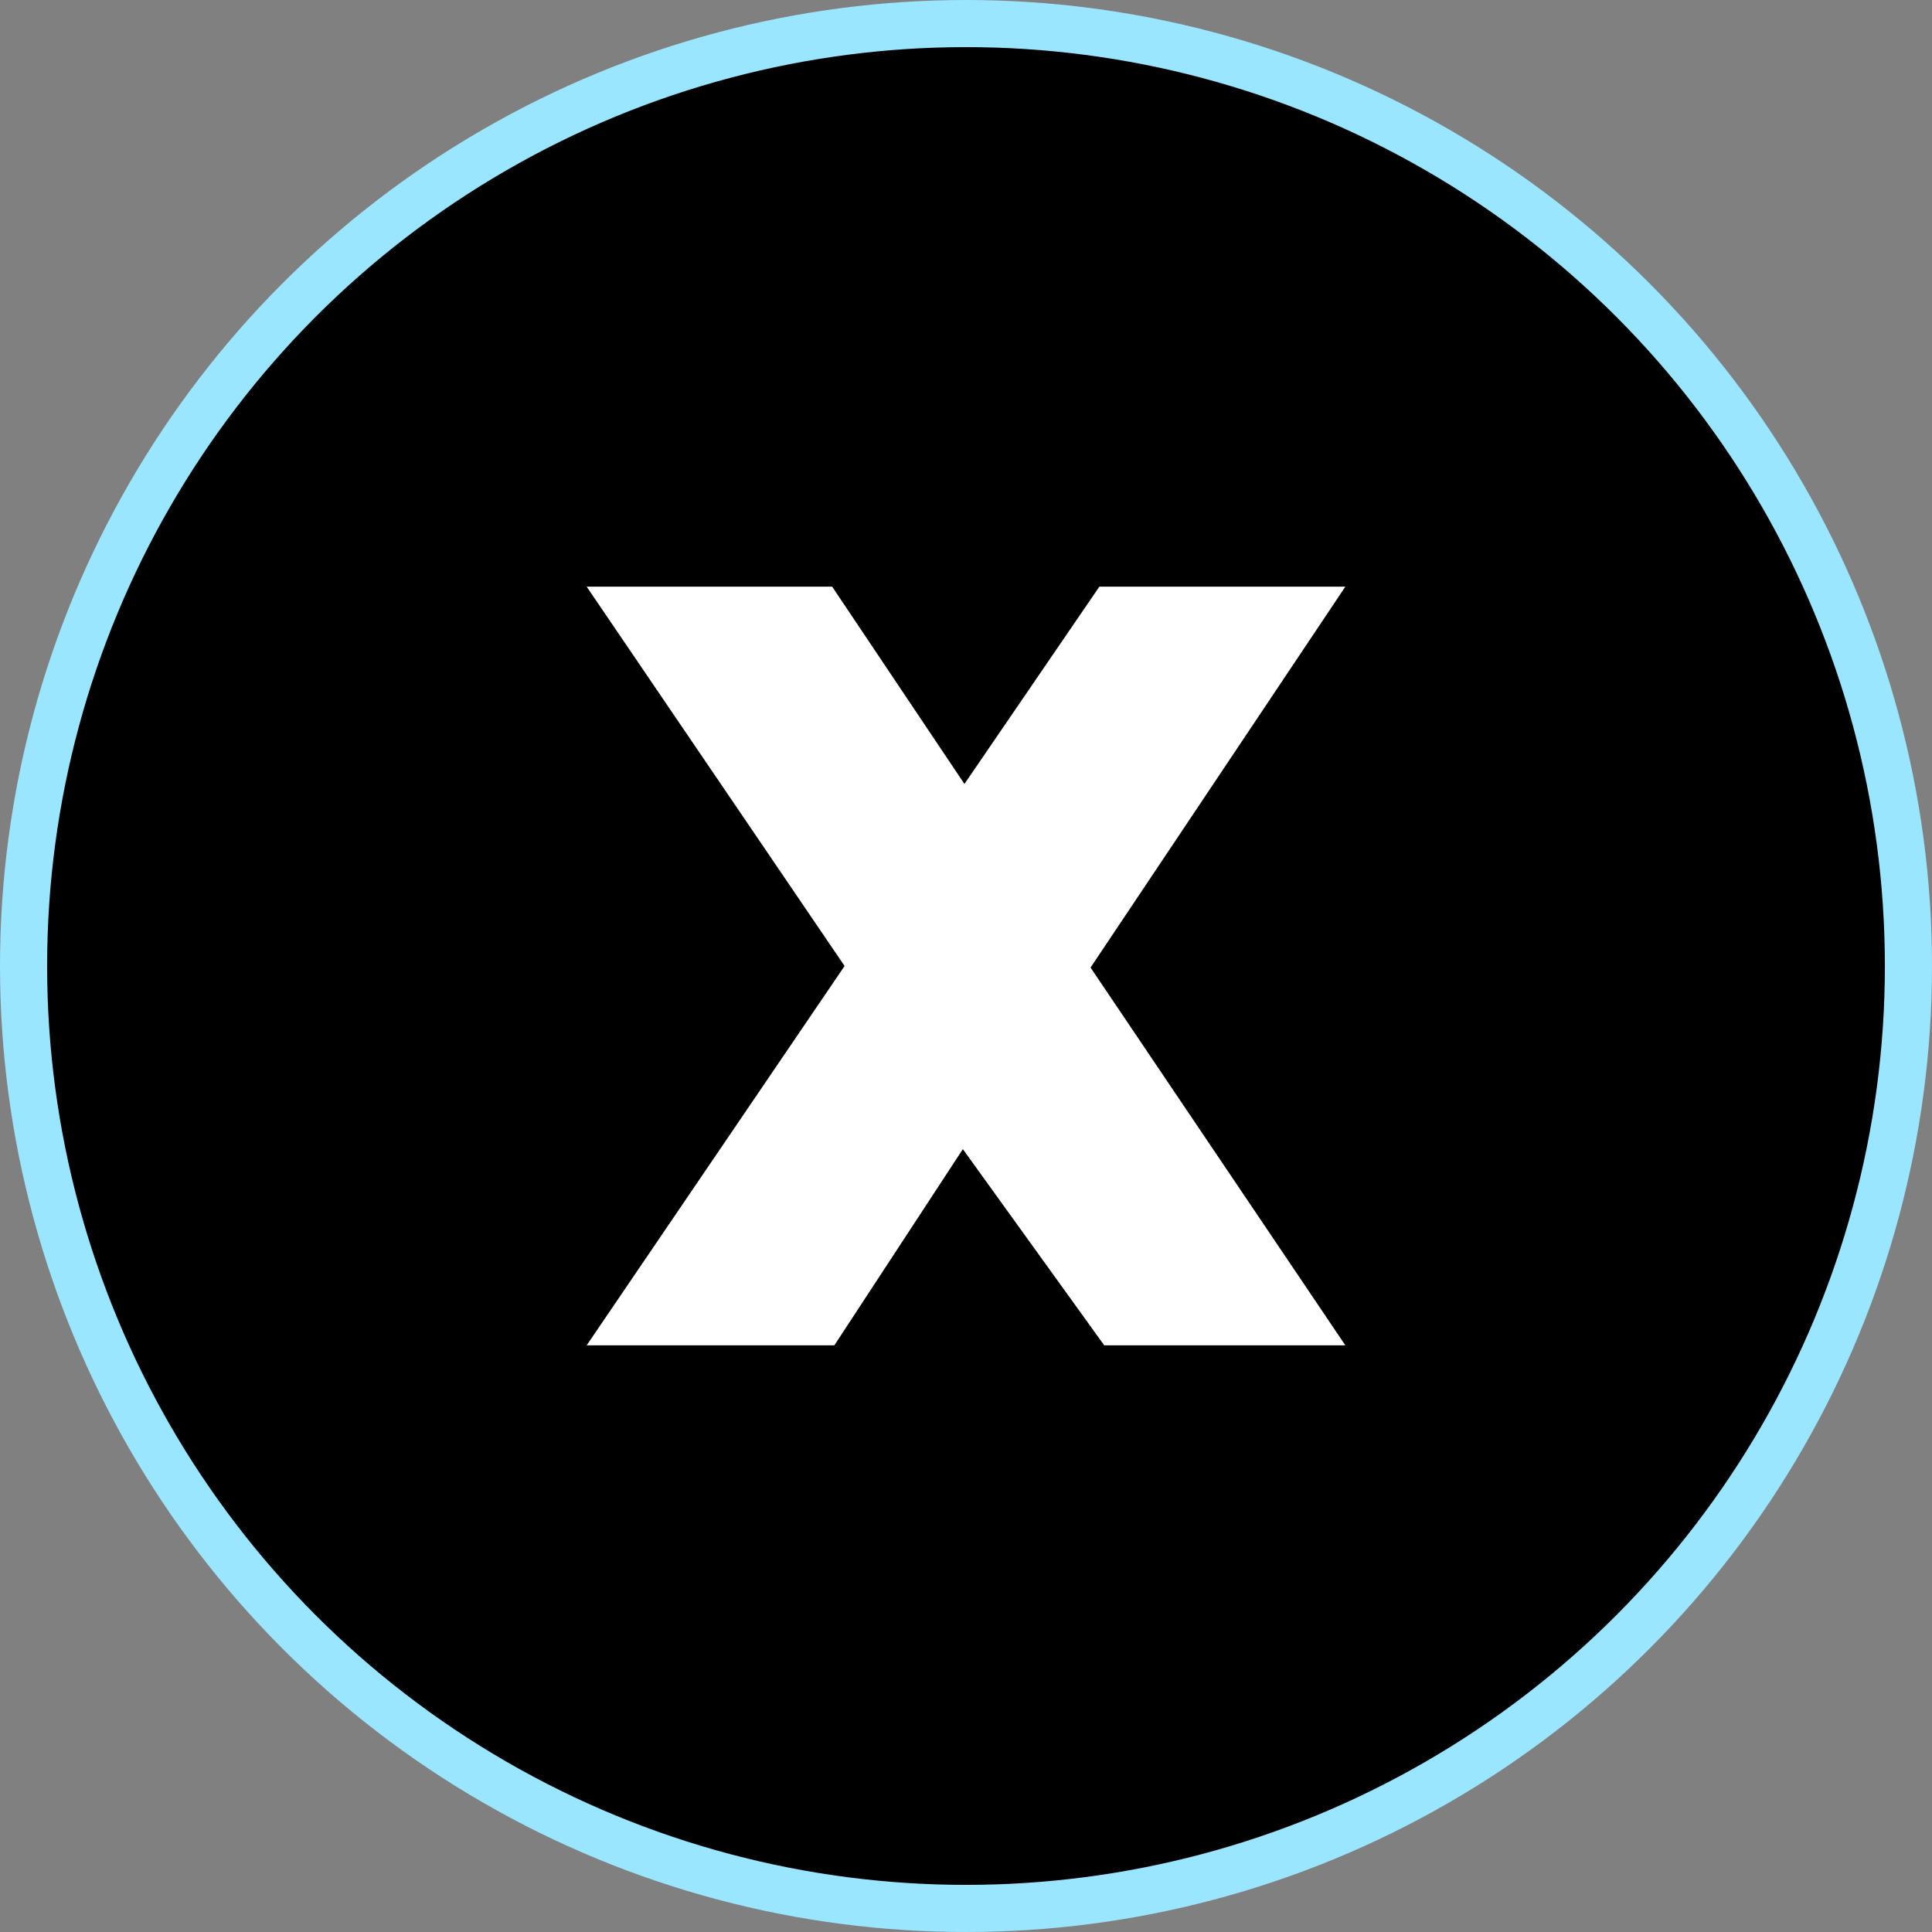
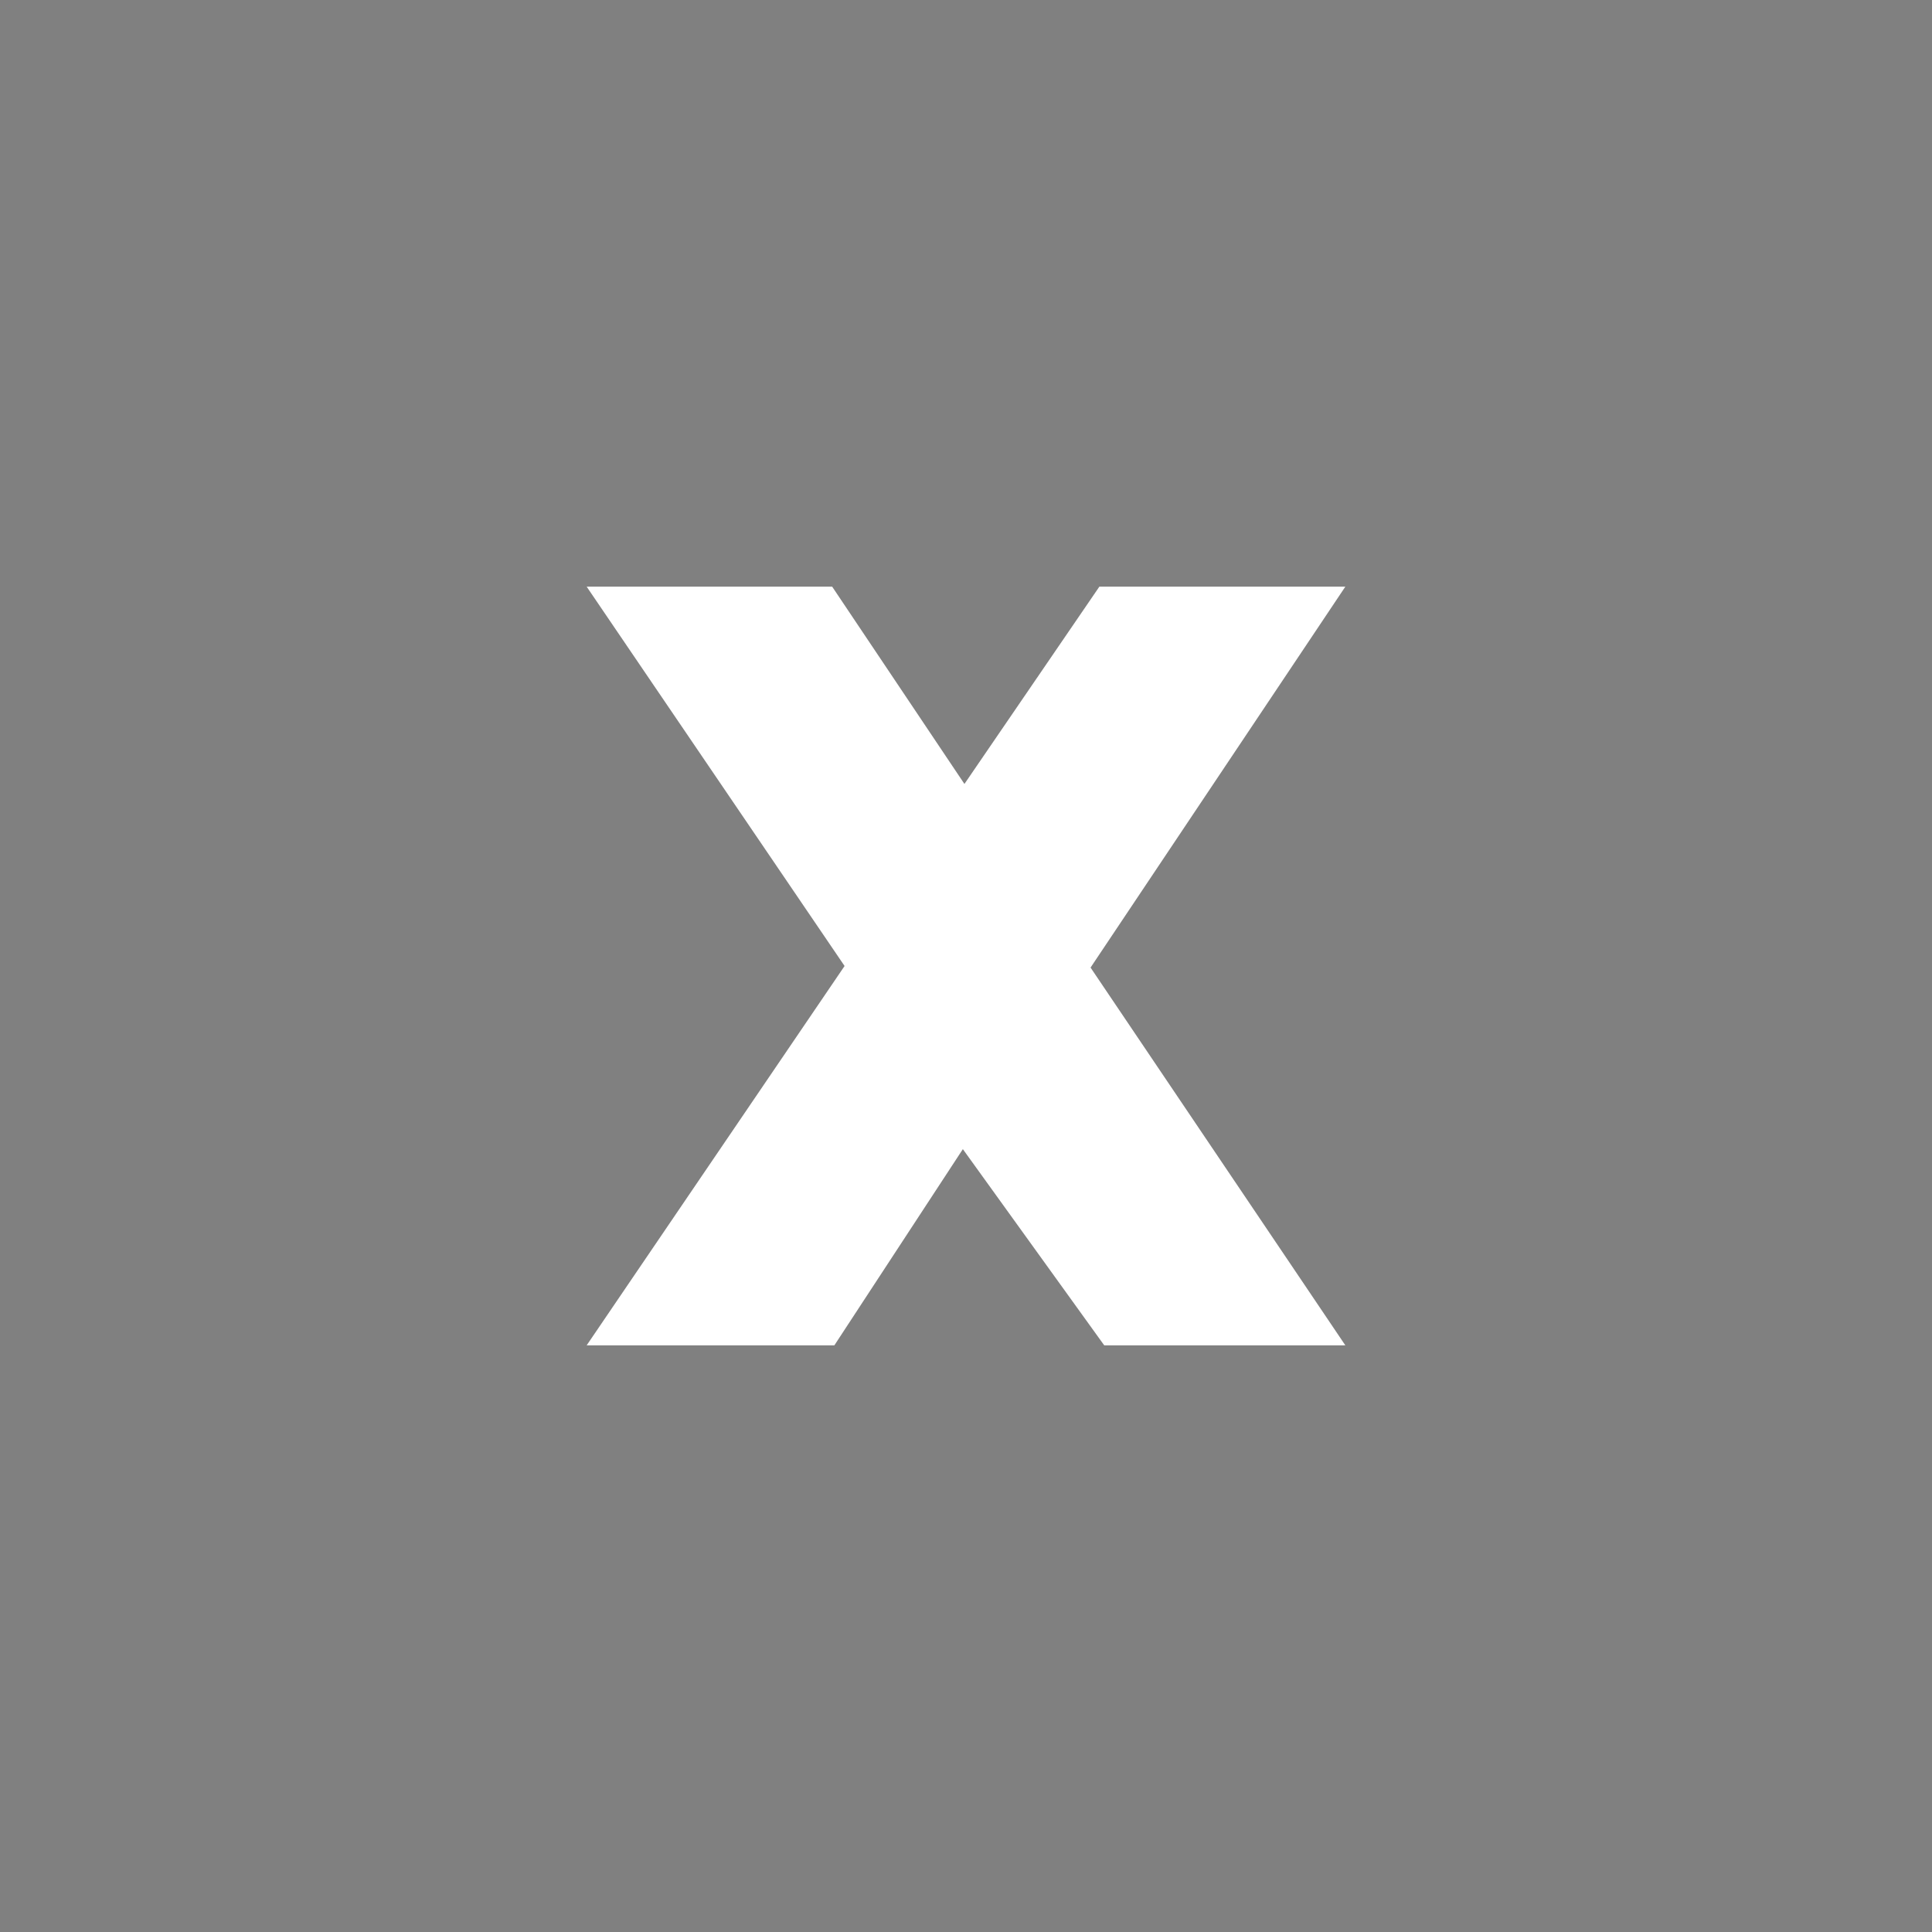
<svg xmlns="http://www.w3.org/2000/svg" id="Layer_2" data-name="Layer 2" viewBox="0 0 123 123">
  <rect x="0" y="0" width="123" height="123" fill="#808080" stroke="none" />
  <defs>
    <style>
      .cls-1 {
        fill: #000;
        stroke: #9ae5ff;
        stroke-width: 3px;
      }

      .cls-2 {
        fill: #fff;
        stroke-width: 0px;
      }
    </style>
  </defs>
  <g id="Layer_5" data-name="Layer 5">
    <g>
-       <circle class="cls-1" cx="61.5" cy="61.5" r="60" />
-       <path class="cls-2" d="M53.77,61.5l-16.42-24.15h15.63l8.42,12.56,8.59-12.56h15.66l-16.22,24.25,16.22,24.05h-15.35l-9-12.49-8.18,12.49h-15.77l16.42-24.15Z" />
+       <path class="cls-2" d="M53.77,61.5l-16.42-24.15h15.63l8.42,12.56,8.59-12.56h15.66l-16.22,24.25,16.22,24.05h-15.35l-9-12.49-8.18,12.49h-15.77l16.42-24.15" />
    </g>
  </g>
</svg>